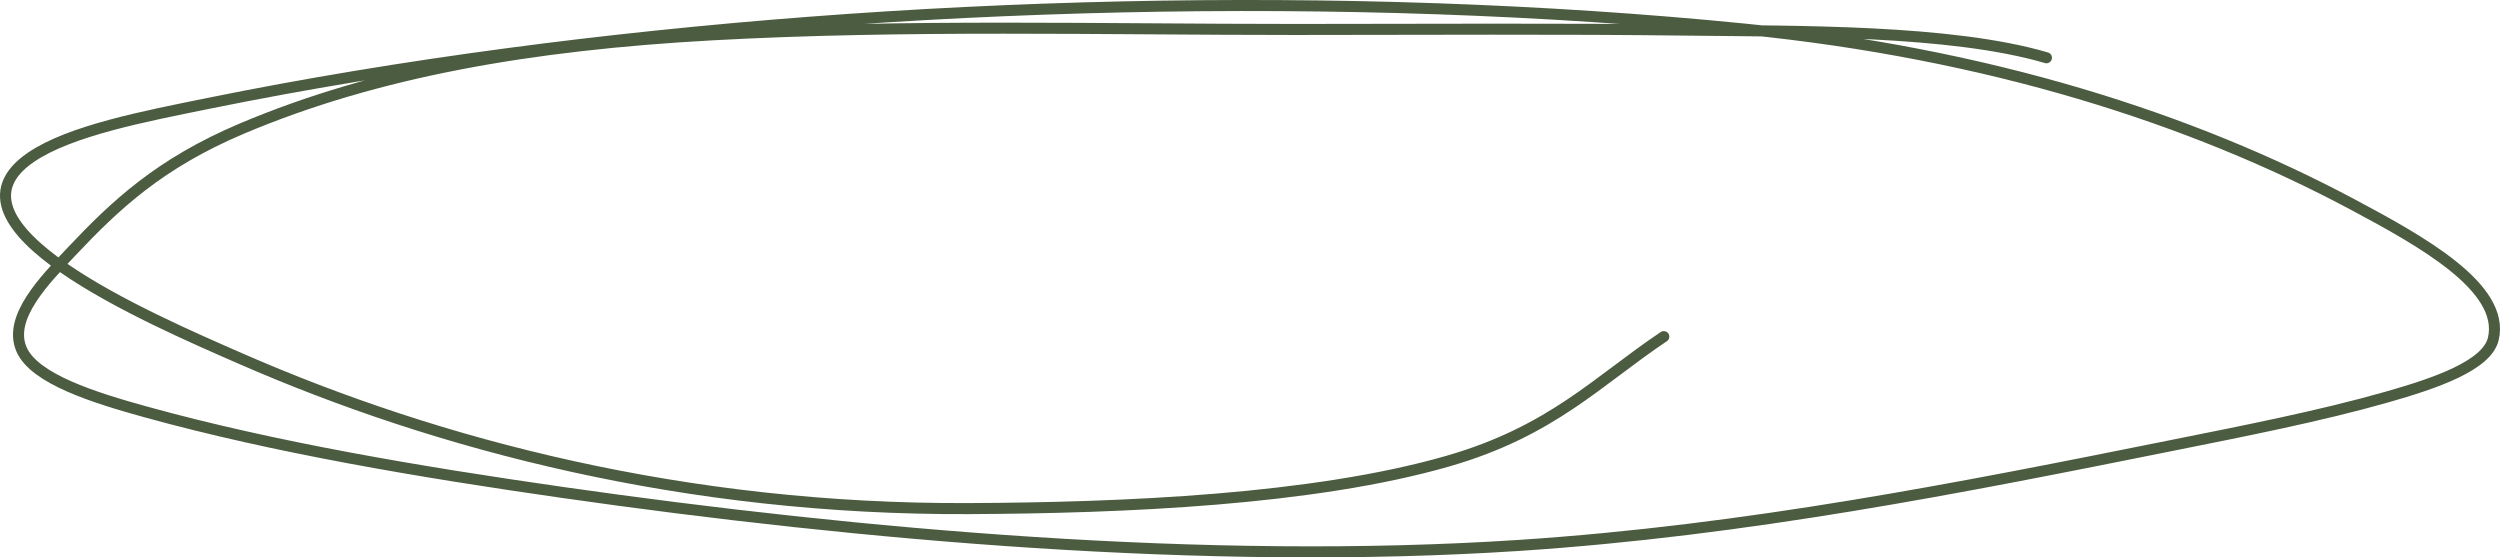
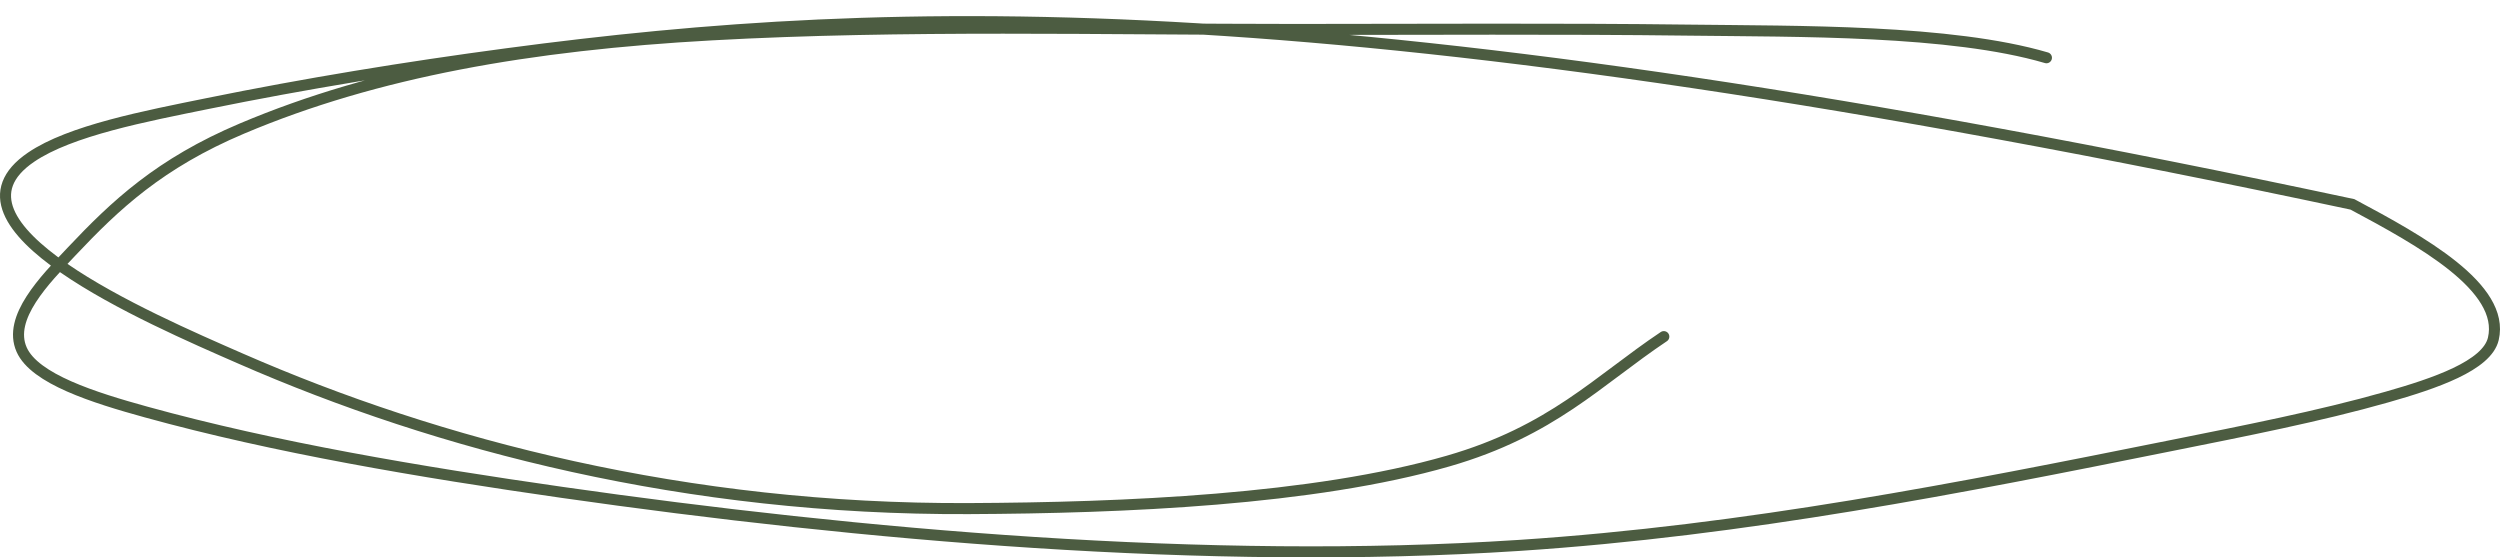
<svg xmlns="http://www.w3.org/2000/svg" width="453" height="101" viewBox="0 0 453 101" fill="none">
-   <path d="M370.815 10.466C353.46 5.365 325.637 5.708 306.143 5.461C282.337 5.16 258.474 5.339 234.664 5.339C199.674 5.339 163.802 4.391 128.967 6.316C95.991 8.138 68.16 13.016 43.872 23.281C28.908 29.605 20.883 37.189 12.969 45.575C8.094 50.742 1.353 57.568 3.922 63.354C6.281 68.666 16.982 72.037 26.495 74.664C49.78 81.093 76.034 85.526 101.916 89.228C155.751 96.93 218.707 102.534 275.24 98.83C316.383 96.134 355.573 88.347 393.298 80.766C406.485 78.117 420.26 75.432 432.531 71.938C441.12 69.493 450.644 66.279 451.79 61.401C453.976 52.09 438.667 43.653 426.261 37.032C397.157 21.5 360.329 9.665 315.996 5.258C243.493 -1.95 162.761 0.29 91.883 9.733C73.437 12.191 55.149 15.192 37.602 18.765C26.416 21.042 12.731 23.646 5.624 28.488C-12.38 40.754 26.851 57.648 43.514 64.941C79.513 80.697 124.385 92.392 175.545 92.158C203.629 92.029 237.982 90.591 262.431 83.533C281.231 78.105 289.52 68.996 301.485 60.994" stroke="#4C5C41" stroke-width="2" stroke-linecap="round" />
+   <path d="M370.815 10.466C353.46 5.365 325.637 5.708 306.143 5.461C282.337 5.16 258.474 5.339 234.664 5.339C199.674 5.339 163.802 4.391 128.967 6.316C95.991 8.138 68.16 13.016 43.872 23.281C28.908 29.605 20.883 37.189 12.969 45.575C8.094 50.742 1.353 57.568 3.922 63.354C6.281 68.666 16.982 72.037 26.495 74.664C49.78 81.093 76.034 85.526 101.916 89.228C155.751 96.93 218.707 102.534 275.24 98.83C316.383 96.134 355.573 88.347 393.298 80.766C406.485 78.117 420.26 75.432 432.531 71.938C441.12 69.493 450.644 66.279 451.79 61.401C453.976 52.09 438.667 43.653 426.261 37.032C243.493 -1.95 162.761 0.29 91.883 9.733C73.437 12.191 55.149 15.192 37.602 18.765C26.416 21.042 12.731 23.646 5.624 28.488C-12.38 40.754 26.851 57.648 43.514 64.941C79.513 80.697 124.385 92.392 175.545 92.158C203.629 92.029 237.982 90.591 262.431 83.533C281.231 78.105 289.52 68.996 301.485 60.994" stroke="#4C5C41" stroke-width="2" stroke-linecap="round" />
</svg>